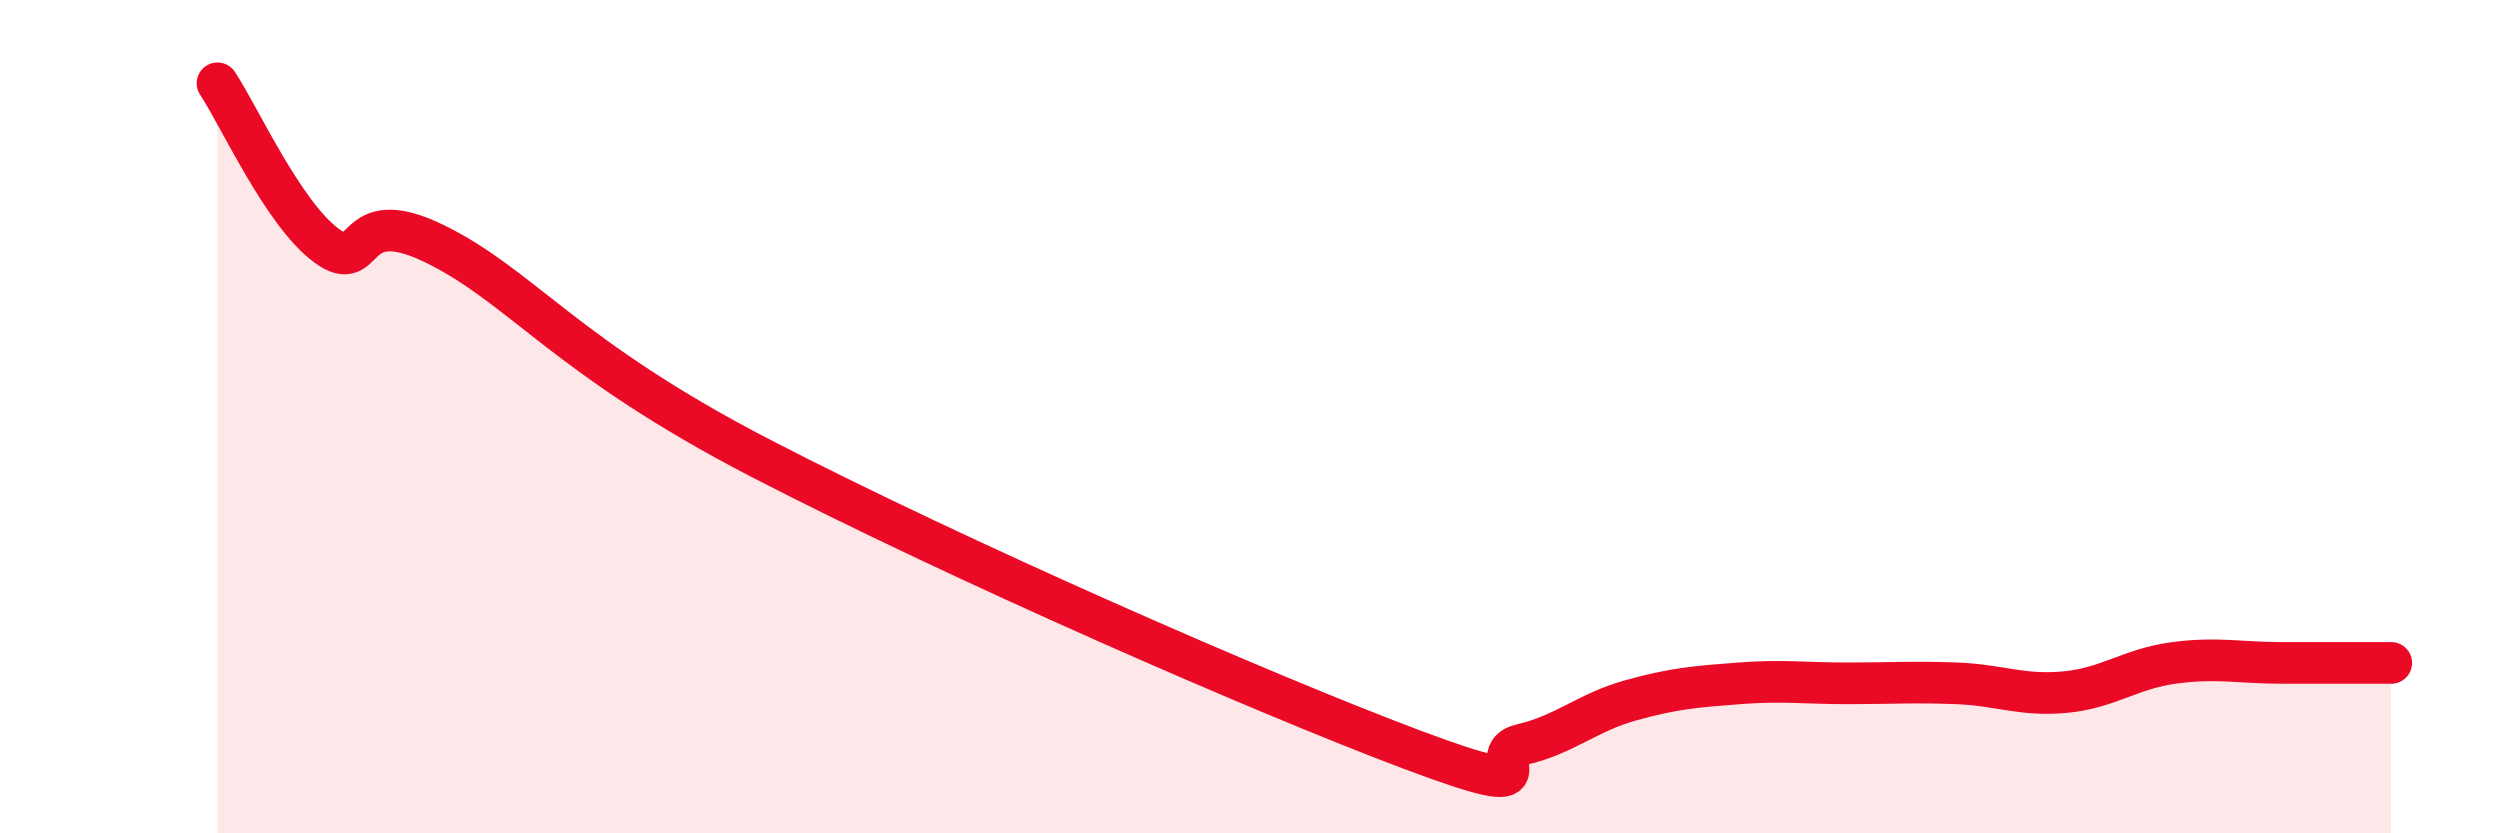
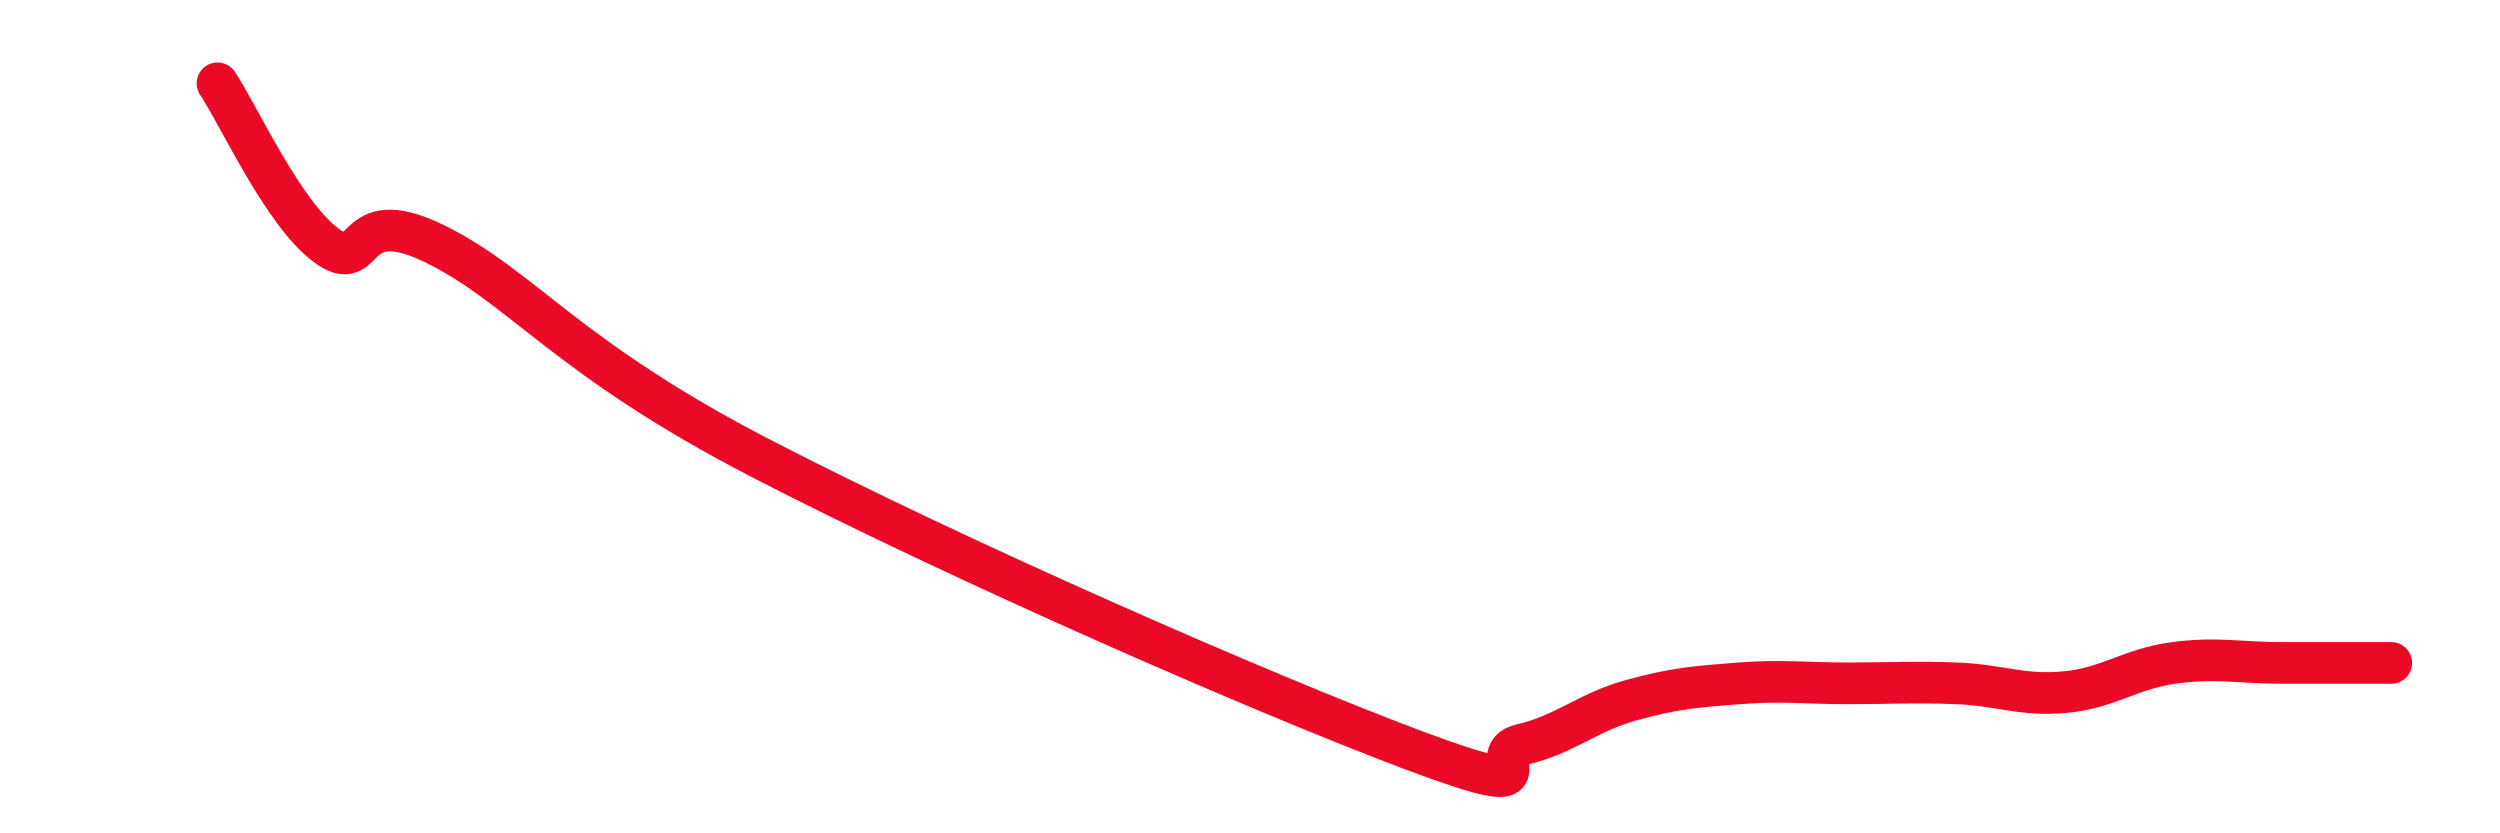
<svg xmlns="http://www.w3.org/2000/svg" width="60" height="20" viewBox="0 0 60 20">
-   <path d="M 5.22,2 C 5.74,2.78 6.79,5.12 7.83,5.89 C 8.87,6.66 8.34,4.83 10.43,5.85 C 12.52,6.87 13.56,8.57 18.26,11 C 22.96,13.43 30.26,16.63 33.91,18 C 37.56,19.37 35.48,18.11 36.52,17.87 C 37.56,17.63 38.09,17.1 39.13,16.81 C 40.17,16.52 40.7,16.48 41.74,16.4 C 42.78,16.32 43.31,16.4 44.35,16.4 C 45.39,16.4 45.92,16.36 46.96,16.4 C 48,16.44 48.53,16.71 49.57,16.61 C 50.61,16.51 51.13,16.05 52.17,15.91 C 53.21,15.77 53.74,15.91 54.78,15.91 C 55.82,15.91 56.87,15.91 57.39,15.91L57.39 20L5.22 20Z" fill="#EB0A25" opacity="0.1" stroke-linecap="round" stroke-linejoin="round" />
  <path d="M 5.22,2 C 5.74,2.78 6.79,5.12 7.83,5.89 C 8.87,6.66 8.34,4.83 10.43,5.85 C 12.52,6.87 13.56,8.57 18.26,11 C 22.96,13.43 30.26,16.63 33.91,18 C 37.56,19.37 35.48,18.11 36.52,17.87 C 37.56,17.63 38.09,17.1 39.13,16.81 C 40.17,16.52 40.7,16.48 41.74,16.4 C 42.78,16.32 43.31,16.4 44.35,16.4 C 45.39,16.4 45.92,16.36 46.96,16.4 C 48,16.44 48.53,16.71 49.57,16.61 C 50.61,16.51 51.13,16.05 52.17,15.91 C 53.21,15.77 53.74,15.91 54.78,15.91 C 55.82,15.91 56.87,15.91 57.39,15.91" stroke="#EB0A25" stroke-width="1" fill="none" stroke-linecap="round" stroke-linejoin="round" />
</svg>